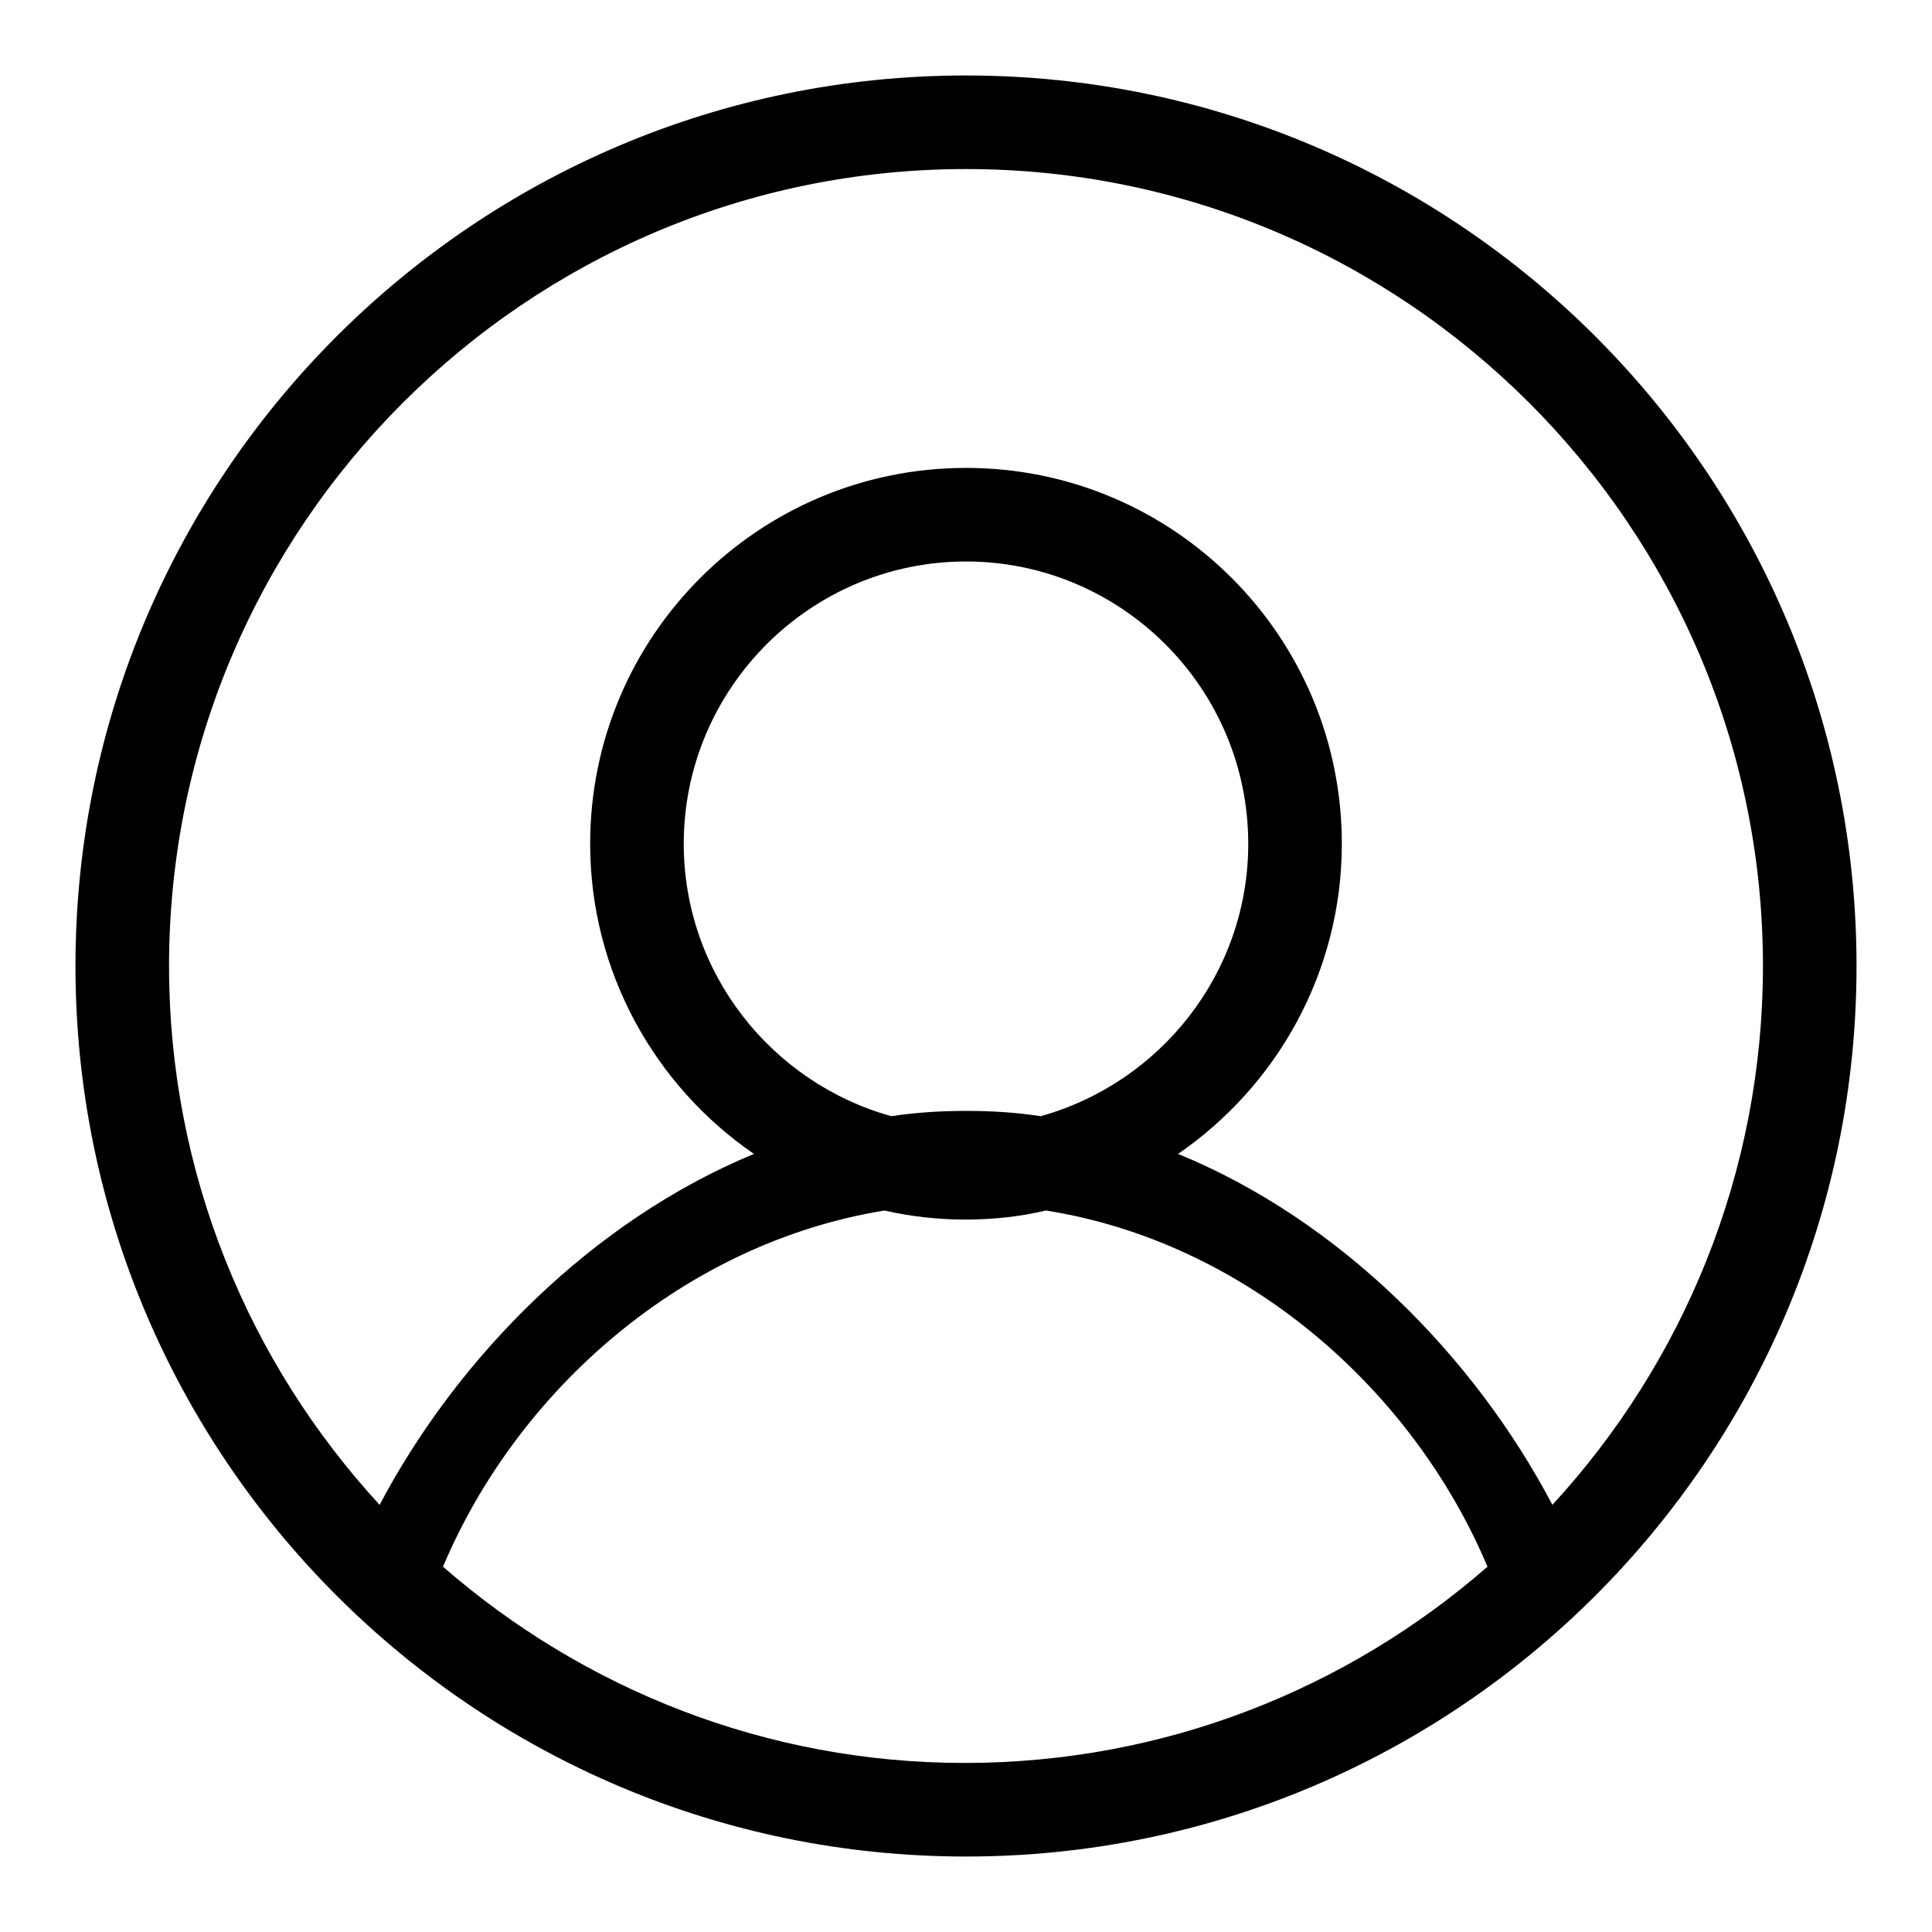
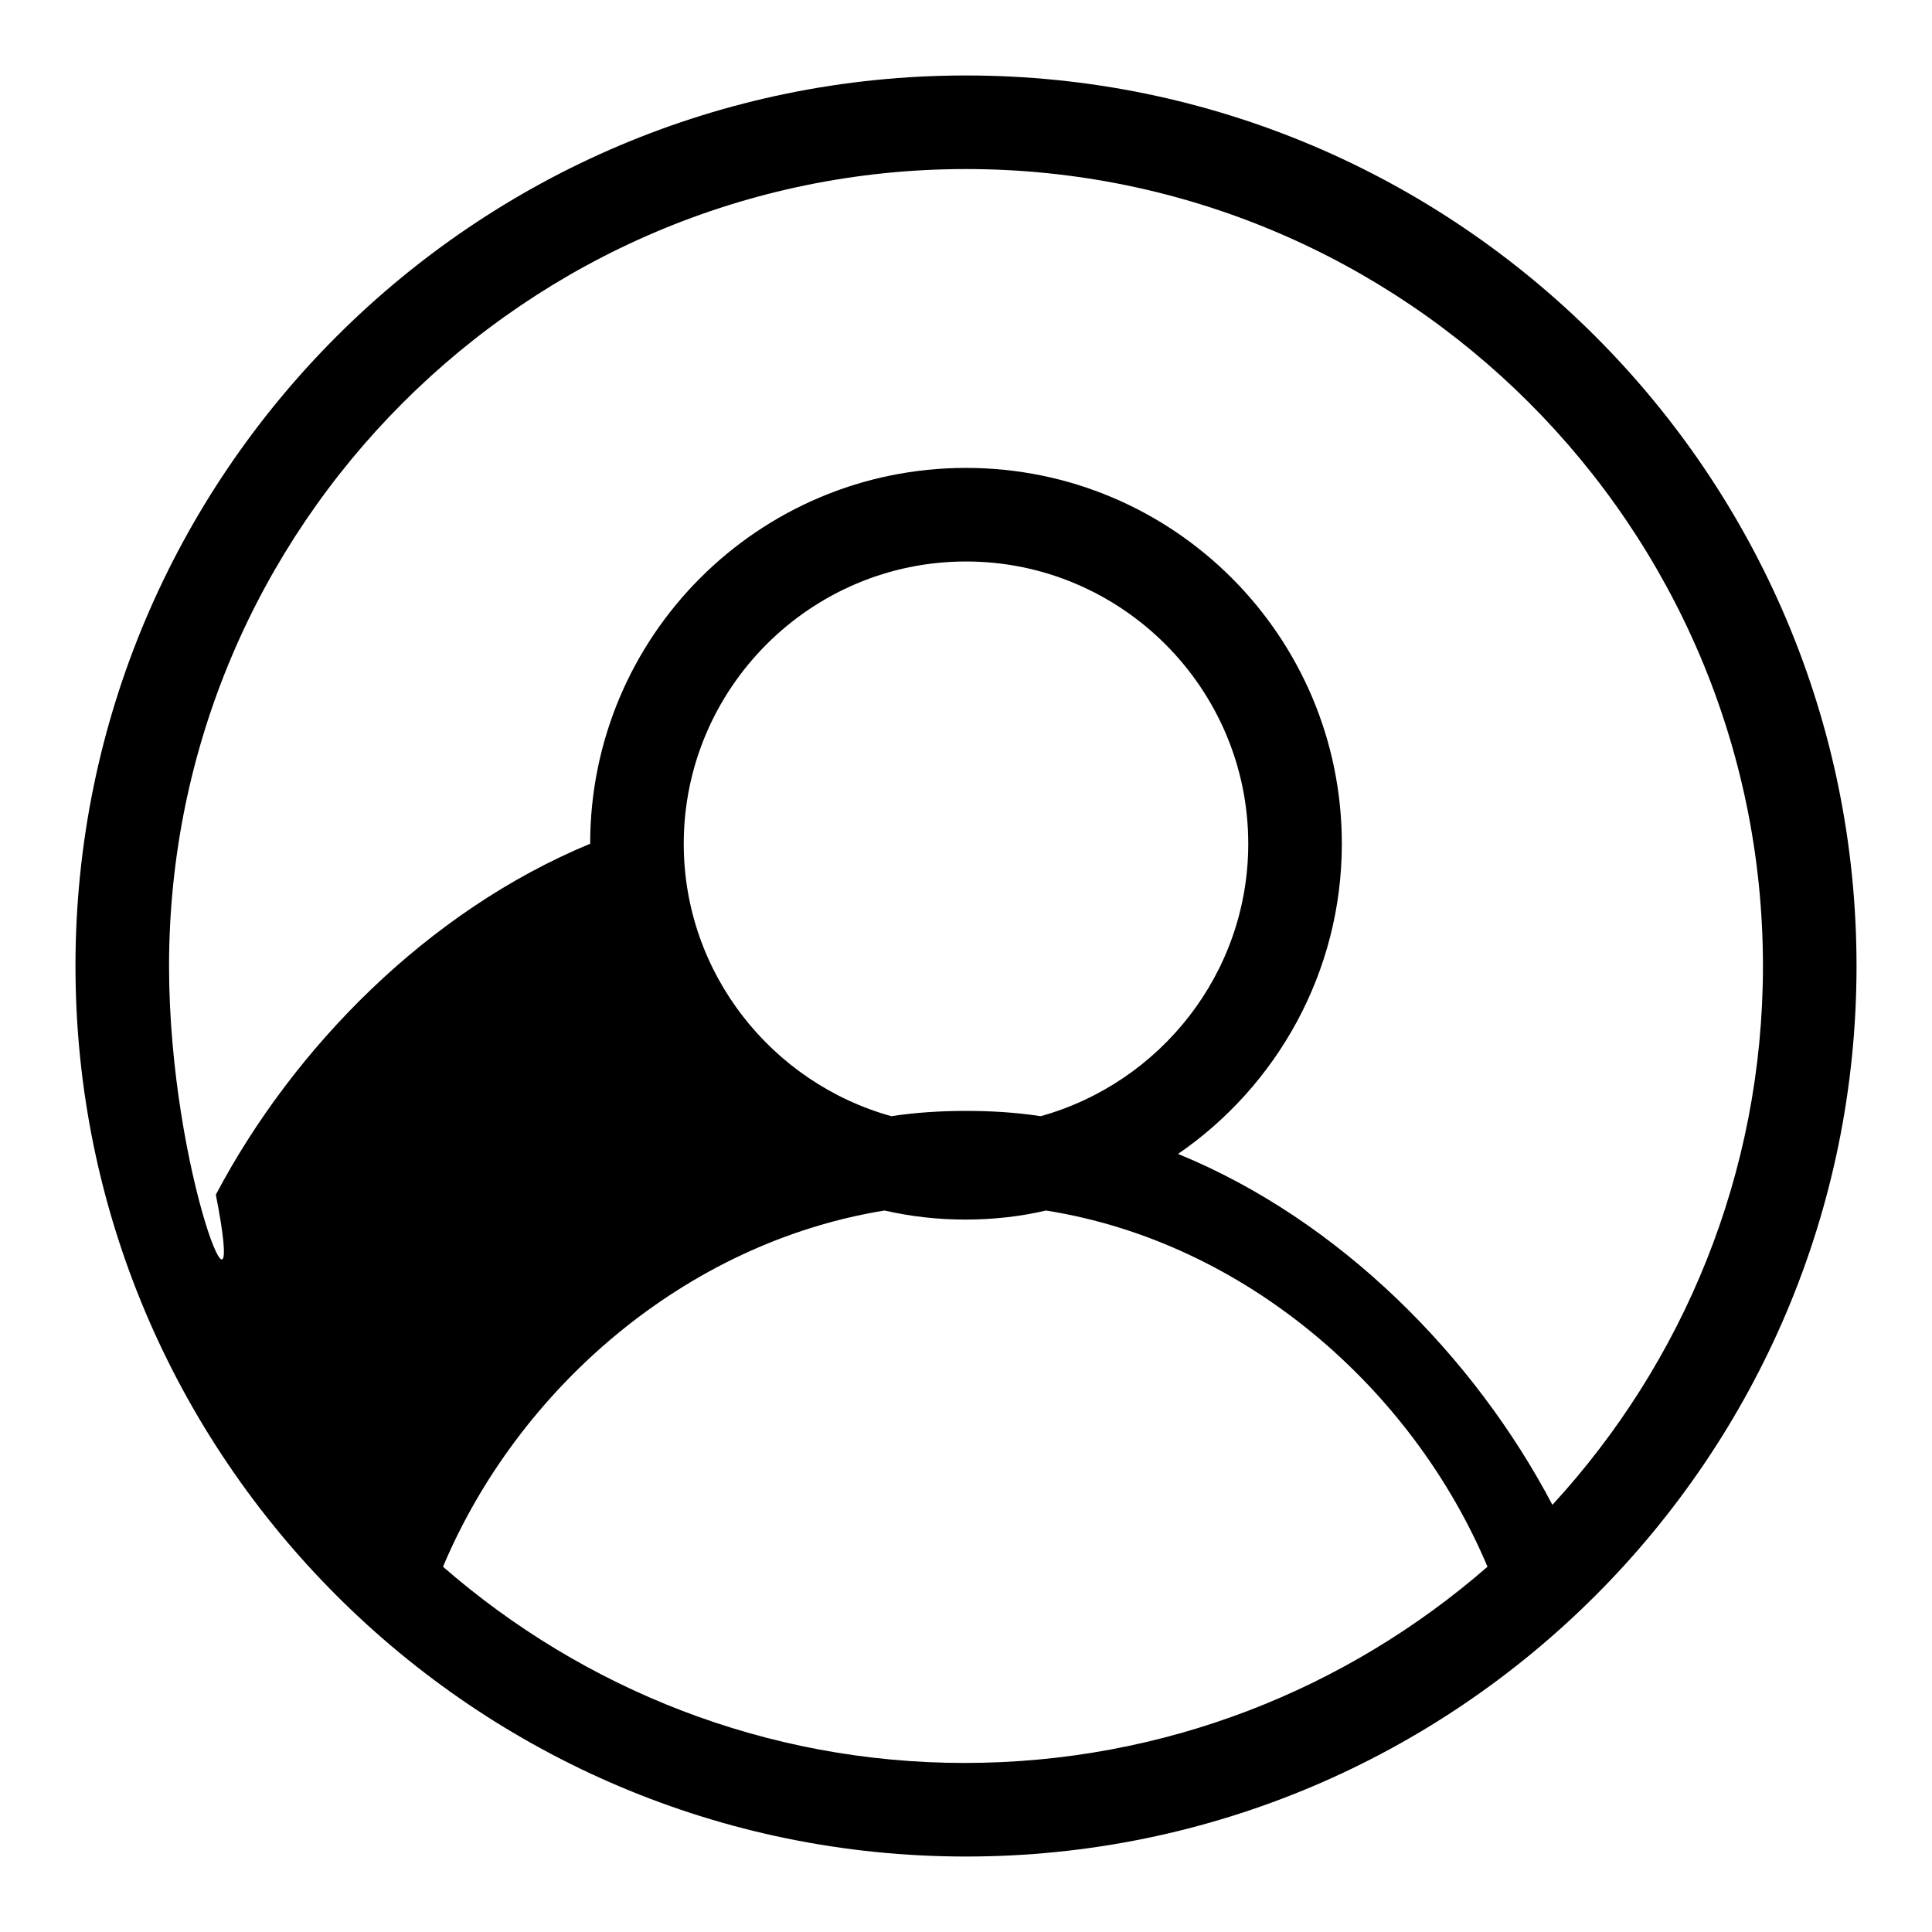
<svg xmlns="http://www.w3.org/2000/svg" version="1.1" x="0px" y="0px" viewBox="0 0 256 256" enable-background="new 0 0 256 256" xml:space="preserve">
  <g>
    <g>
-       <path fill="#000000" d="M128,10C62.9,10,10,62.9,10,128c0,65.1,52.9,118,118,118c65.1,0,118-52.9,118-118C246,62.9,193.1,10,128,10z M58.7,207.6c9.9-23.5,32-42.9,58.5-47.2c3.5,0.8,7.1,1.2,10.7,1.2c3.7,0,7.3-0.4,10.7-1.2c26.5,4.2,48.6,23.7,58.5,47.2c-18.6,16.2-42.8,26-69.3,26C101.5,233.6,77.3,223.8,58.7,207.6z M90.6,111.8c0-20.6,16.8-37.4,37.4-37.4c20.6,0,37.4,16.8,37.4,37.4c0,17.2-11.7,31.7-27.5,36.1c-3.3-0.5-6.5-0.7-9.9-0.7c-3.3,0-6.6,0.2-9.9,0.7C102.3,143.5,90.6,129,90.6,111.8z M205.7,199.4c-10.3-19.6-28.1-37.7-49.6-46.5c13.1-9,21.7-24.1,21.7-41.1c0-27.5-22.3-49.8-49.8-49.8c-27.5,0-49.8,22.3-49.8,49.8c0,17,8.6,32.1,21.7,41.1c-21.5,8.9-39.3,27-49.6,46.5C33,180.6,22.4,155.5,22.4,128C22.4,69.8,69.8,22.4,128,22.4c58.2,0,105.6,47.4,105.6,105.6C233.6,155.5,223,180.6,205.7,199.4z" />
+       <path fill="#000000" d="M128,10C62.9,10,10,62.9,10,128c0,65.1,52.9,118,118,118c65.1,0,118-52.9,118-118C246,62.9,193.1,10,128,10z M58.7,207.6c9.9-23.5,32-42.9,58.5-47.2c3.5,0.8,7.1,1.2,10.7,1.2c3.7,0,7.3-0.4,10.7-1.2c26.5,4.2,48.6,23.7,58.5,47.2c-18.6,16.2-42.8,26-69.3,26C101.5,233.6,77.3,223.8,58.7,207.6z M90.6,111.8c0-20.6,16.8-37.4,37.4-37.4c20.6,0,37.4,16.8,37.4,37.4c0,17.2-11.7,31.7-27.5,36.1c-3.3-0.5-6.5-0.7-9.9-0.7c-3.3,0-6.6,0.2-9.9,0.7C102.3,143.5,90.6,129,90.6,111.8z M205.7,199.4c-10.3-19.6-28.1-37.7-49.6-46.5c13.1-9,21.7-24.1,21.7-41.1c0-27.5-22.3-49.8-49.8-49.8c-27.5,0-49.8,22.3-49.8,49.8c-21.5,8.9-39.3,27-49.6,46.5C33,180.6,22.4,155.5,22.4,128C22.4,69.8,69.8,22.4,128,22.4c58.2,0,105.6,47.4,105.6,105.6C233.6,155.5,223,180.6,205.7,199.4z" />
    </g>
  </g>
</svg>